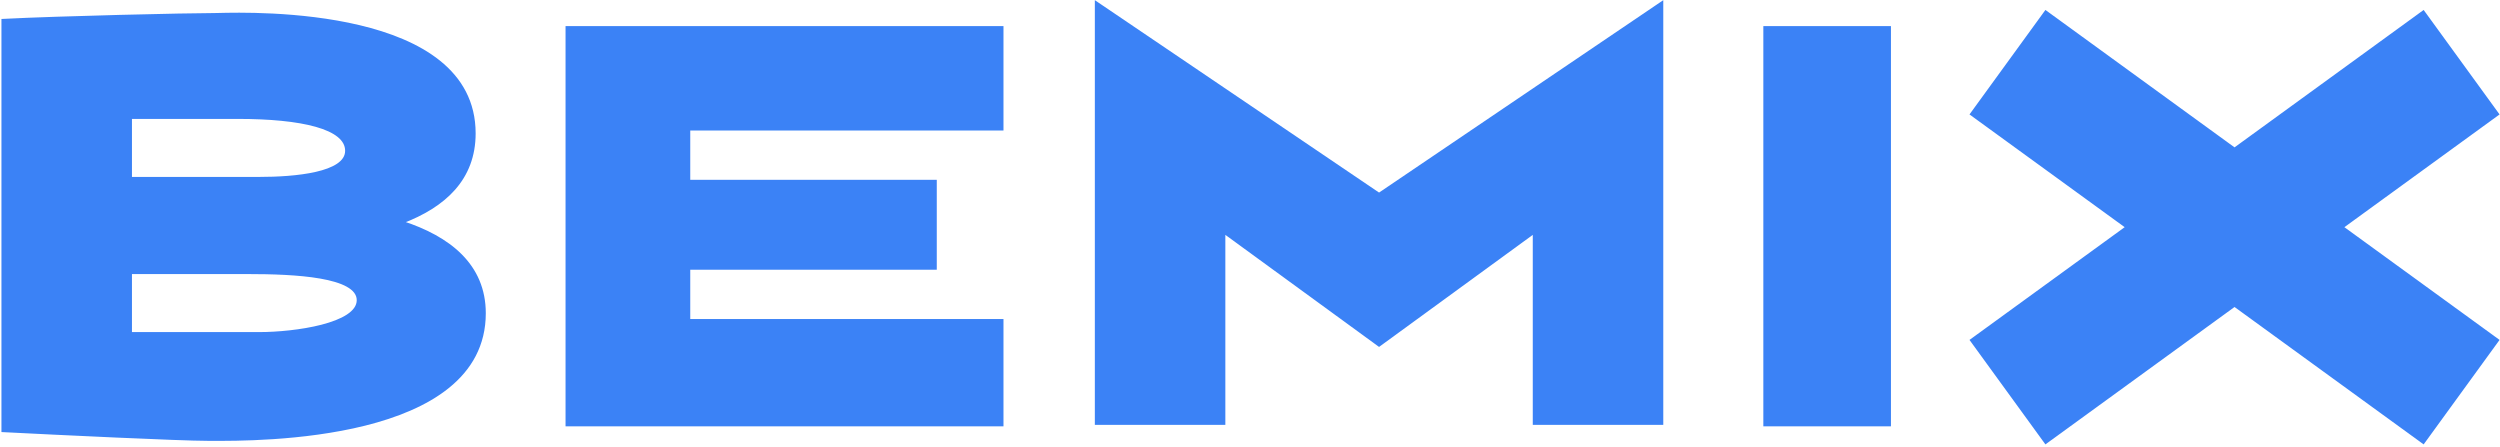
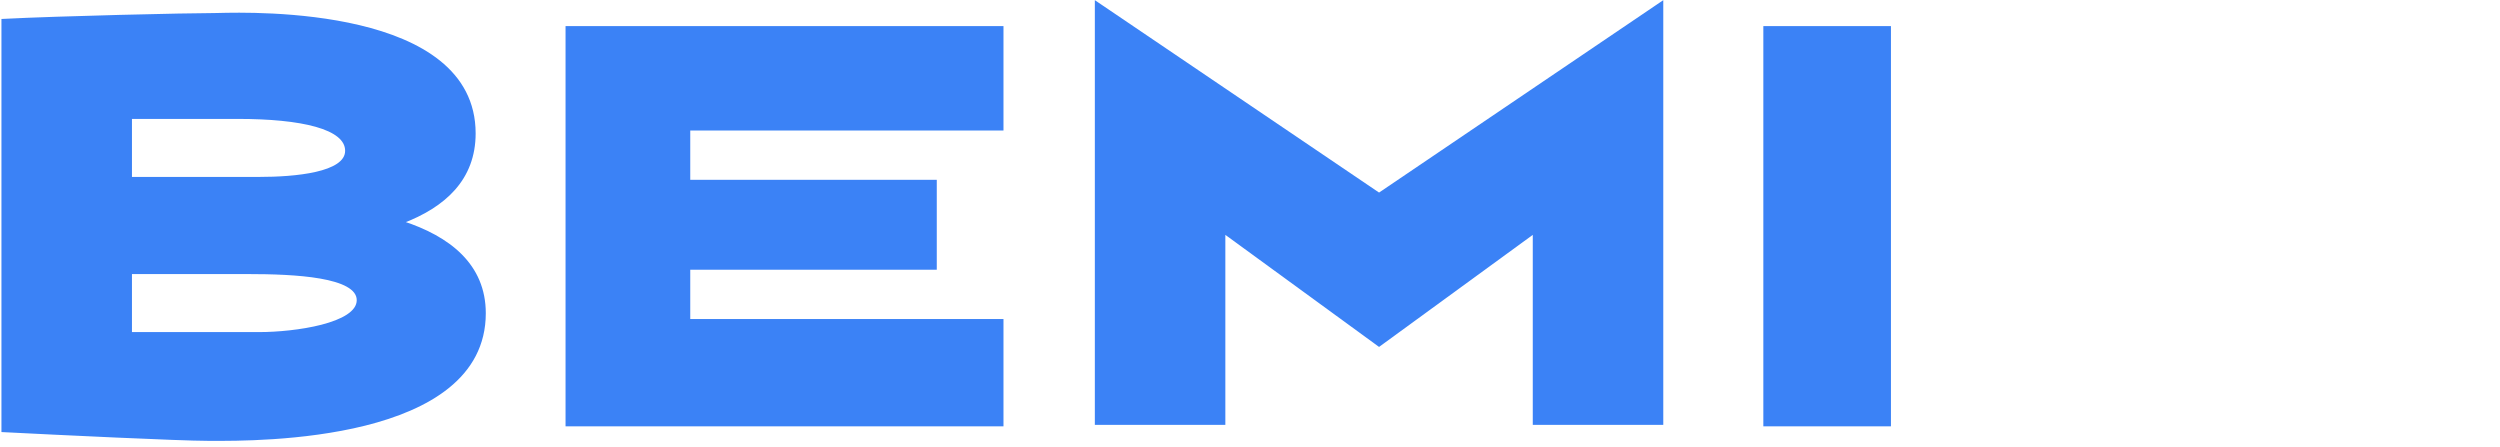
<svg xmlns="http://www.w3.org/2000/svg" width="862" height="154" viewBox="0 0 862 154" fill="c">
  <path fill-rule="evenodd" clip-rule="evenodd" d="M1 148.5C20.5 149.5 62.3 151.5 71.5 151.5C71.889 151.5 72.361 151.502 72.91 151.505C88.586 151.581 167 151.961 167 108C167 91.449 154.857 81.888 138.5 76.619C153.249 71.047 163.5 61.663 163.5 46C163.5 2.767 87.21 4.676 75.319 4.973C74.696 4.989 74.249 5 74 5C64.8 5 20.5 6.013 1 7.013V148.5ZM45 40.5V61.5H89.5C101.5 61.5 119.5 60 119.5 52C119.5 44 104 40.5 82 40.5H45ZM45 94V115H89.5C101.5 115 123.5 112 123.5 103.5C123.5 95 101.5 94 85.5 94H45Z" fill="#3b82f6" stroke="#3b82f6" />
  <path fill-rule="evenodd" clip-rule="evenodd" d="M346 9H195V147H346V110H238V93H323V62H238V45H346V9Z" fill="#3b82f6" />
  <path d="M422 80V146H378V1L475.5 67L573 1V146H529V80L475.5 119L422 80Z" fill="#3b82f6" stroke="#3b82f6" />
  <rect x="608" y="9" width="44" height="138" fill="#3b82f6" />
-   <path d="M705.256 3.432L679.082 39.458L732.584 78.33L679.082 117.202L705.256 153.229L770.464 105.852L835.673 153.228L861.847 117.202L808.344 78.33L861.847 39.458L835.673 3.432L770.464 50.809L705.256 3.432Z" fill="#3b82f6" />
</svg>